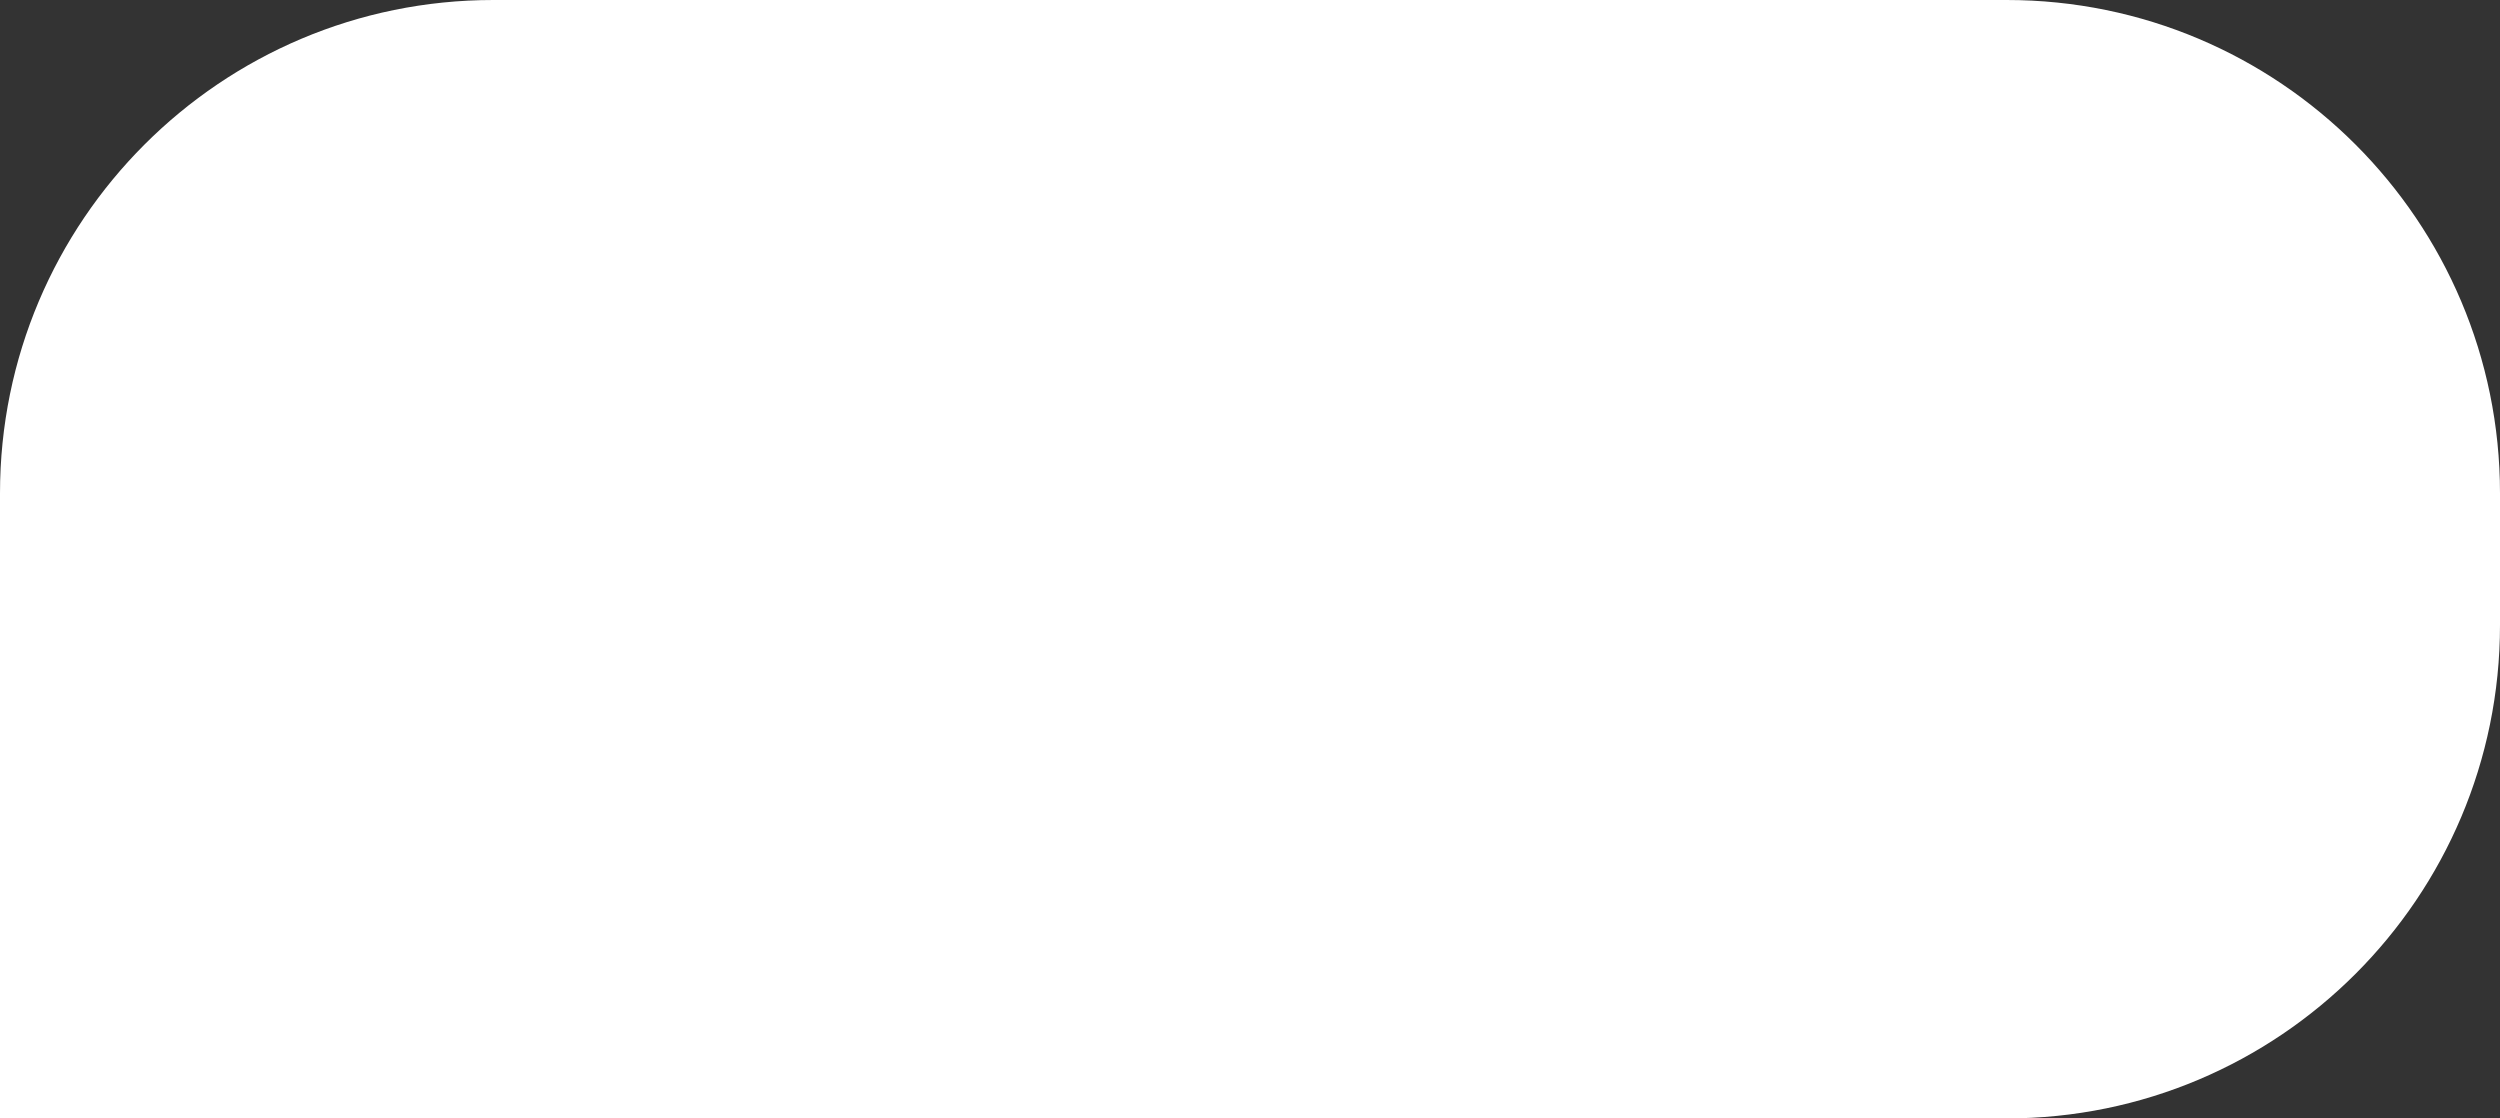
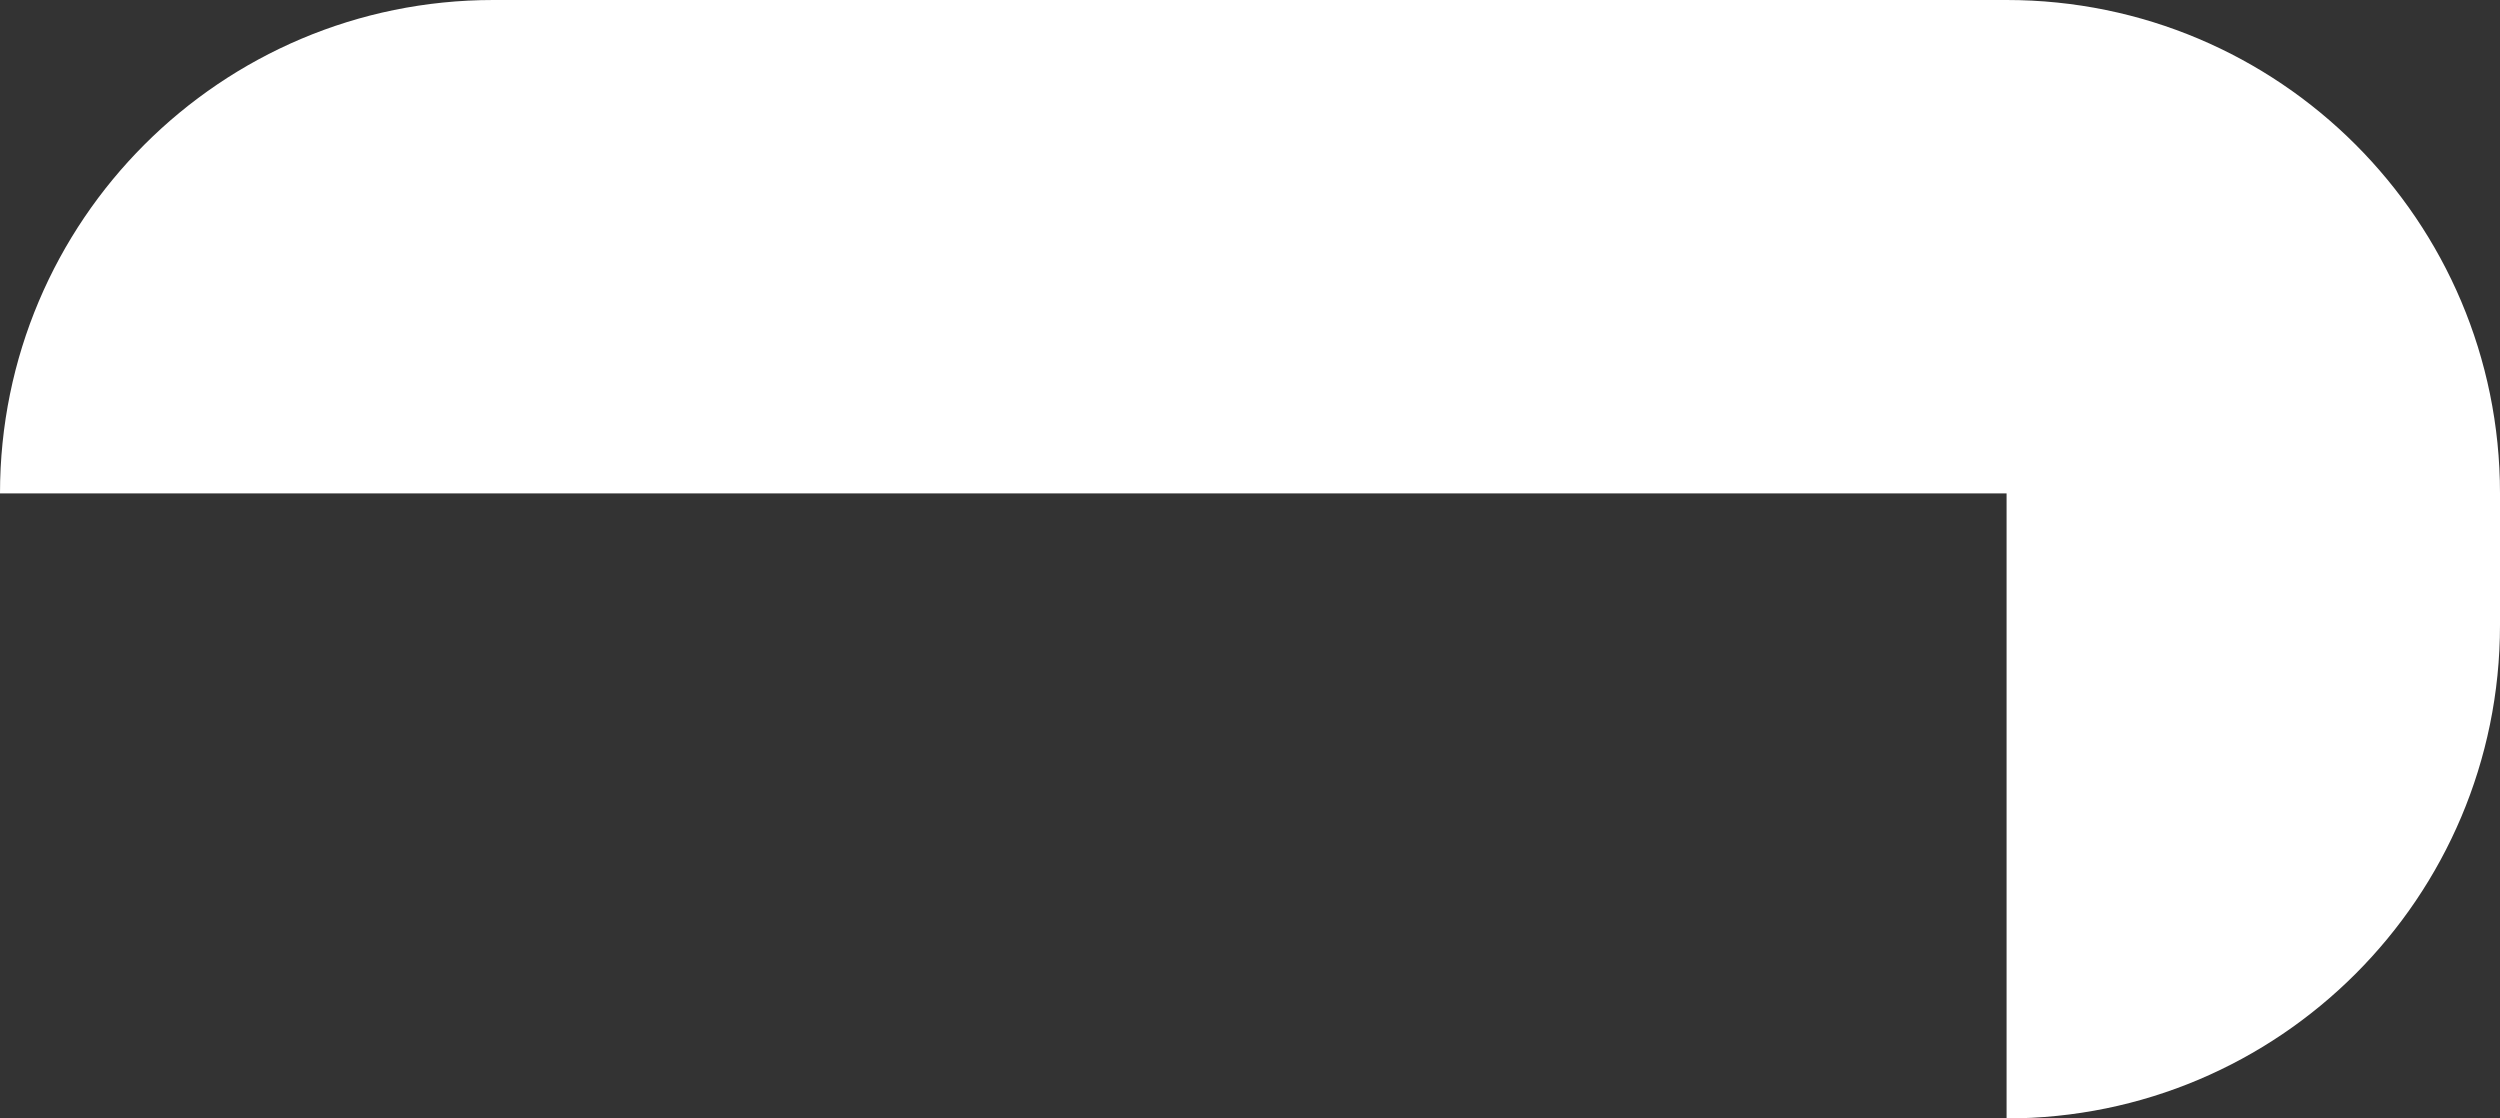
<svg xmlns="http://www.w3.org/2000/svg" width="152" height="68" viewBox="0 0 152 68" fill="none">
  <rect x="0" y="0" width="152" height="68" fill="#333333" stroke="none" />
-   <path d="M0 30C0 13.431 13.431 0 30 0H122C138.569 0 152 13.431 152 30V38C152 54.569 138.569 68 122 68H0V30Z" fill="white" />
+   <path d="M0 30C0 13.431 13.431 0 30 0H122C138.569 0 152 13.431 152 30V38C152 54.569 138.569 68 122 68V30Z" fill="white" />
</svg>